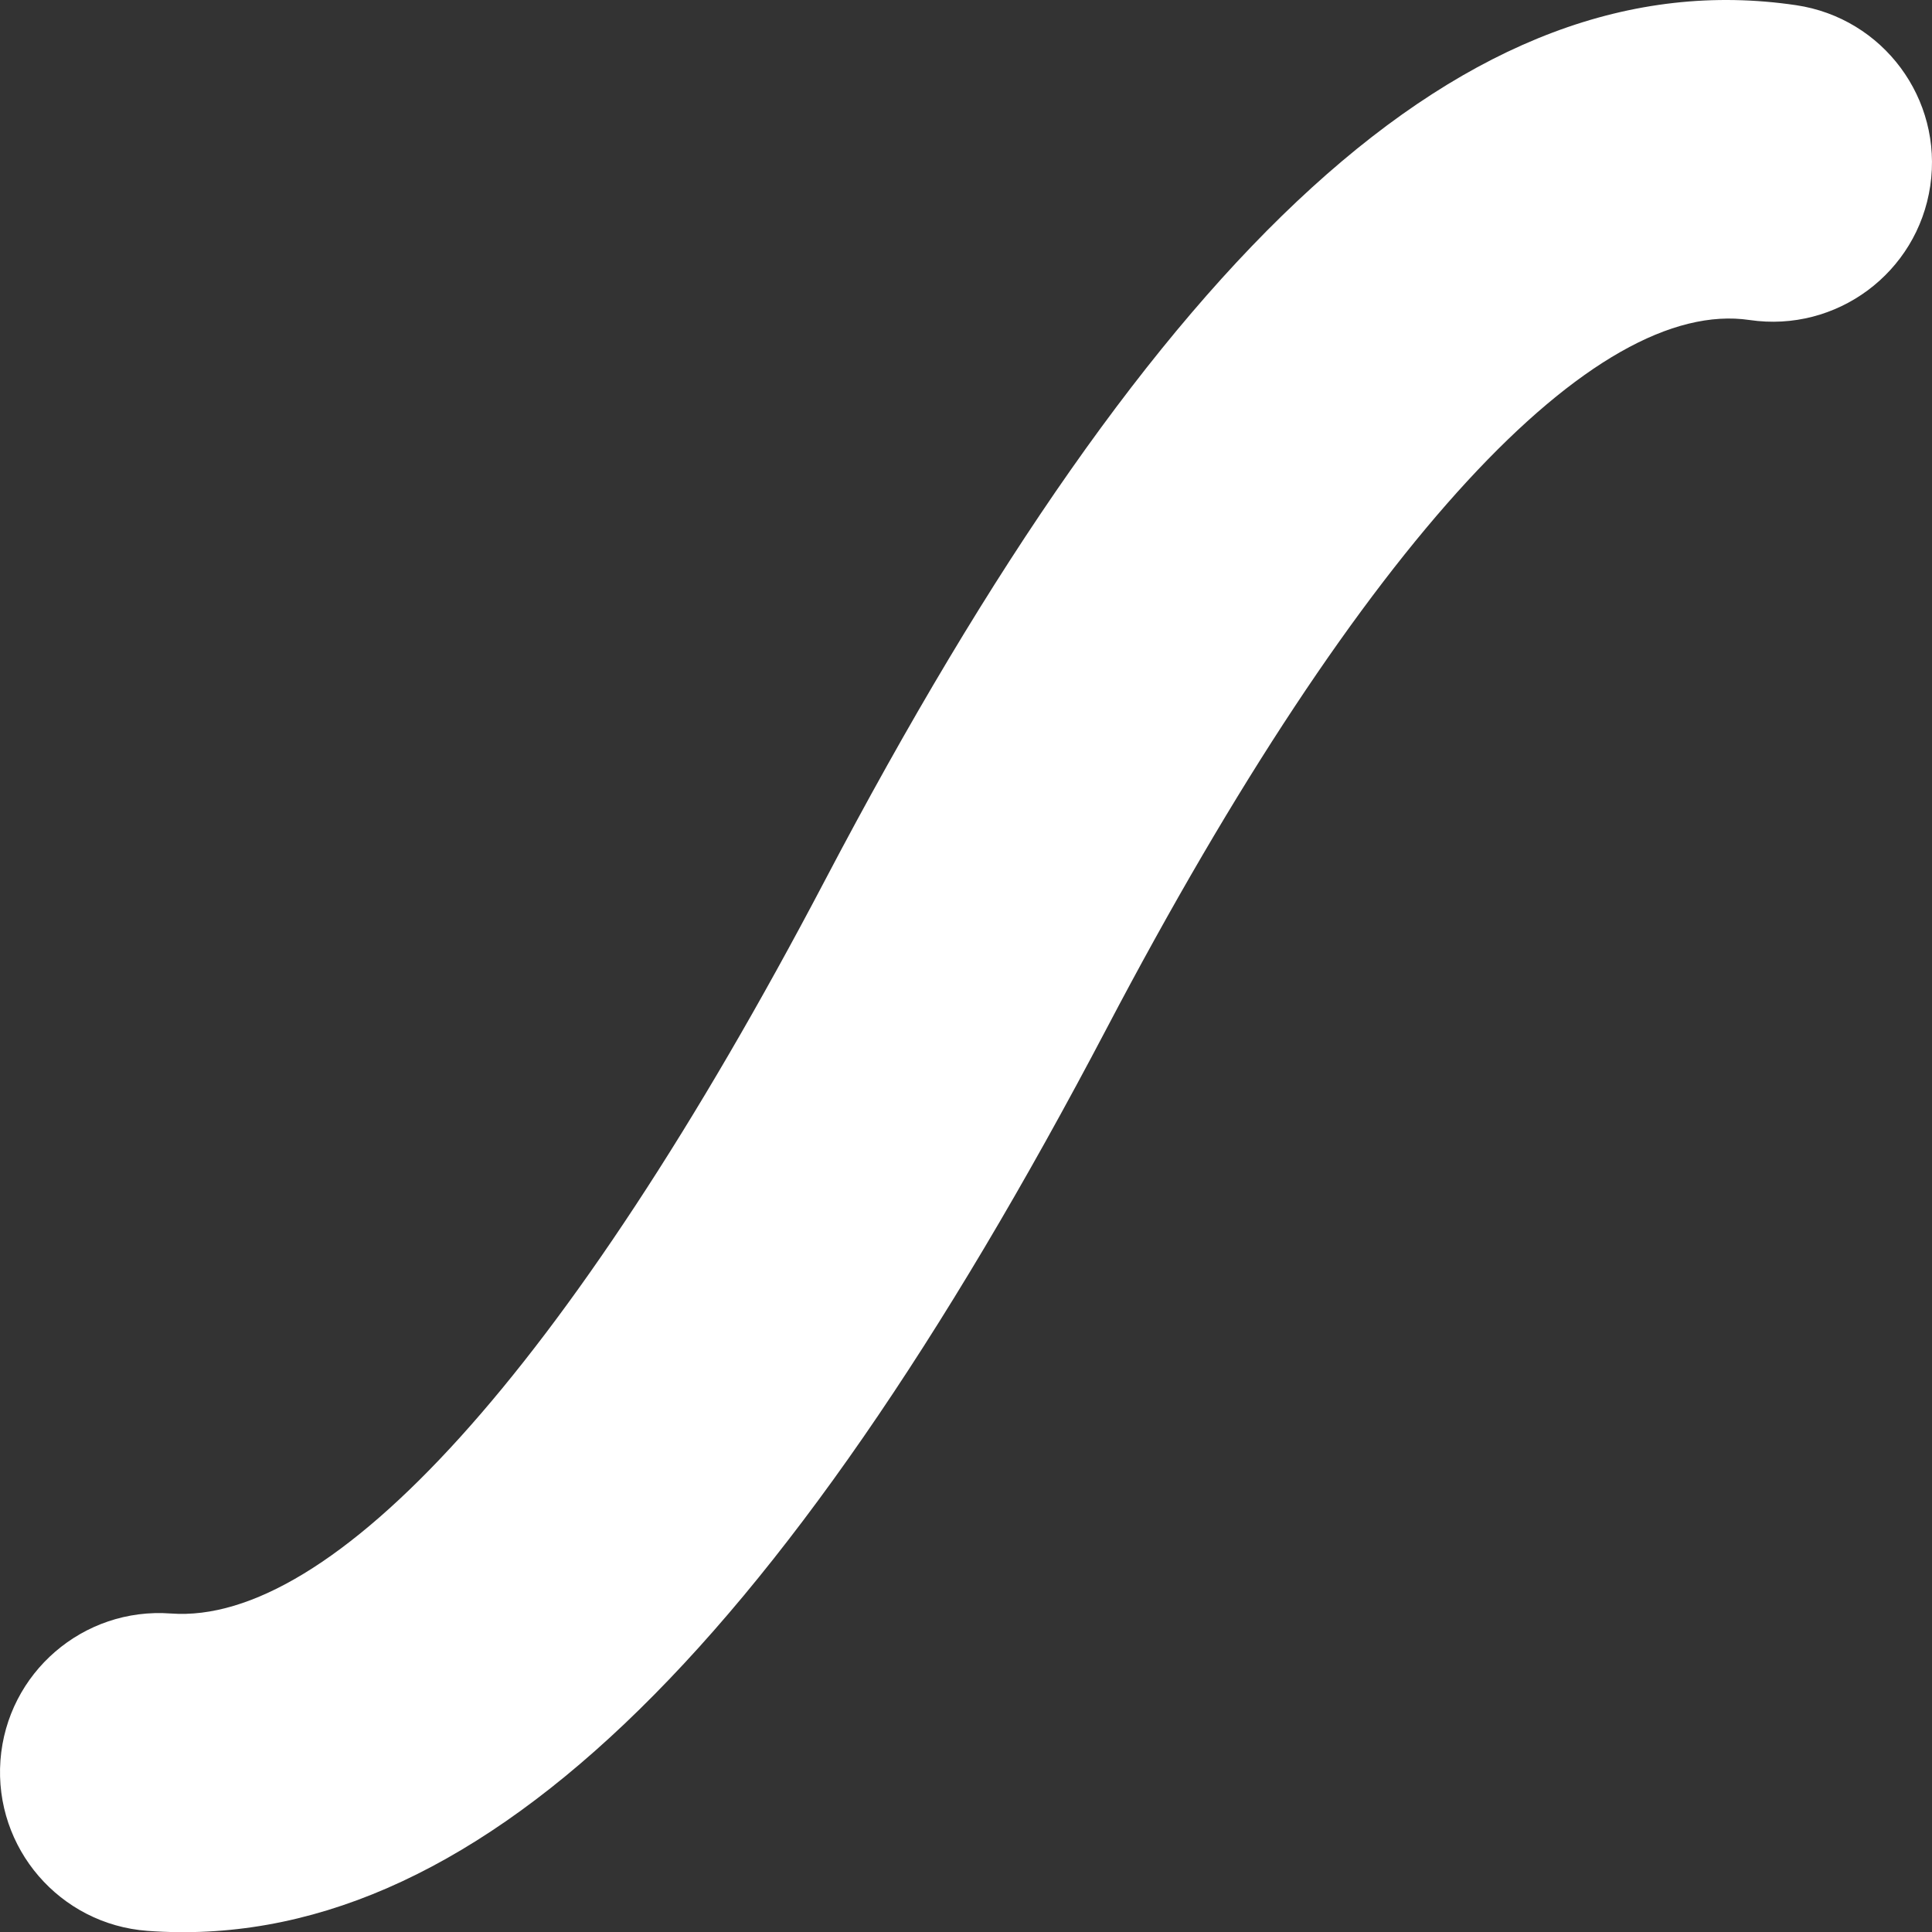
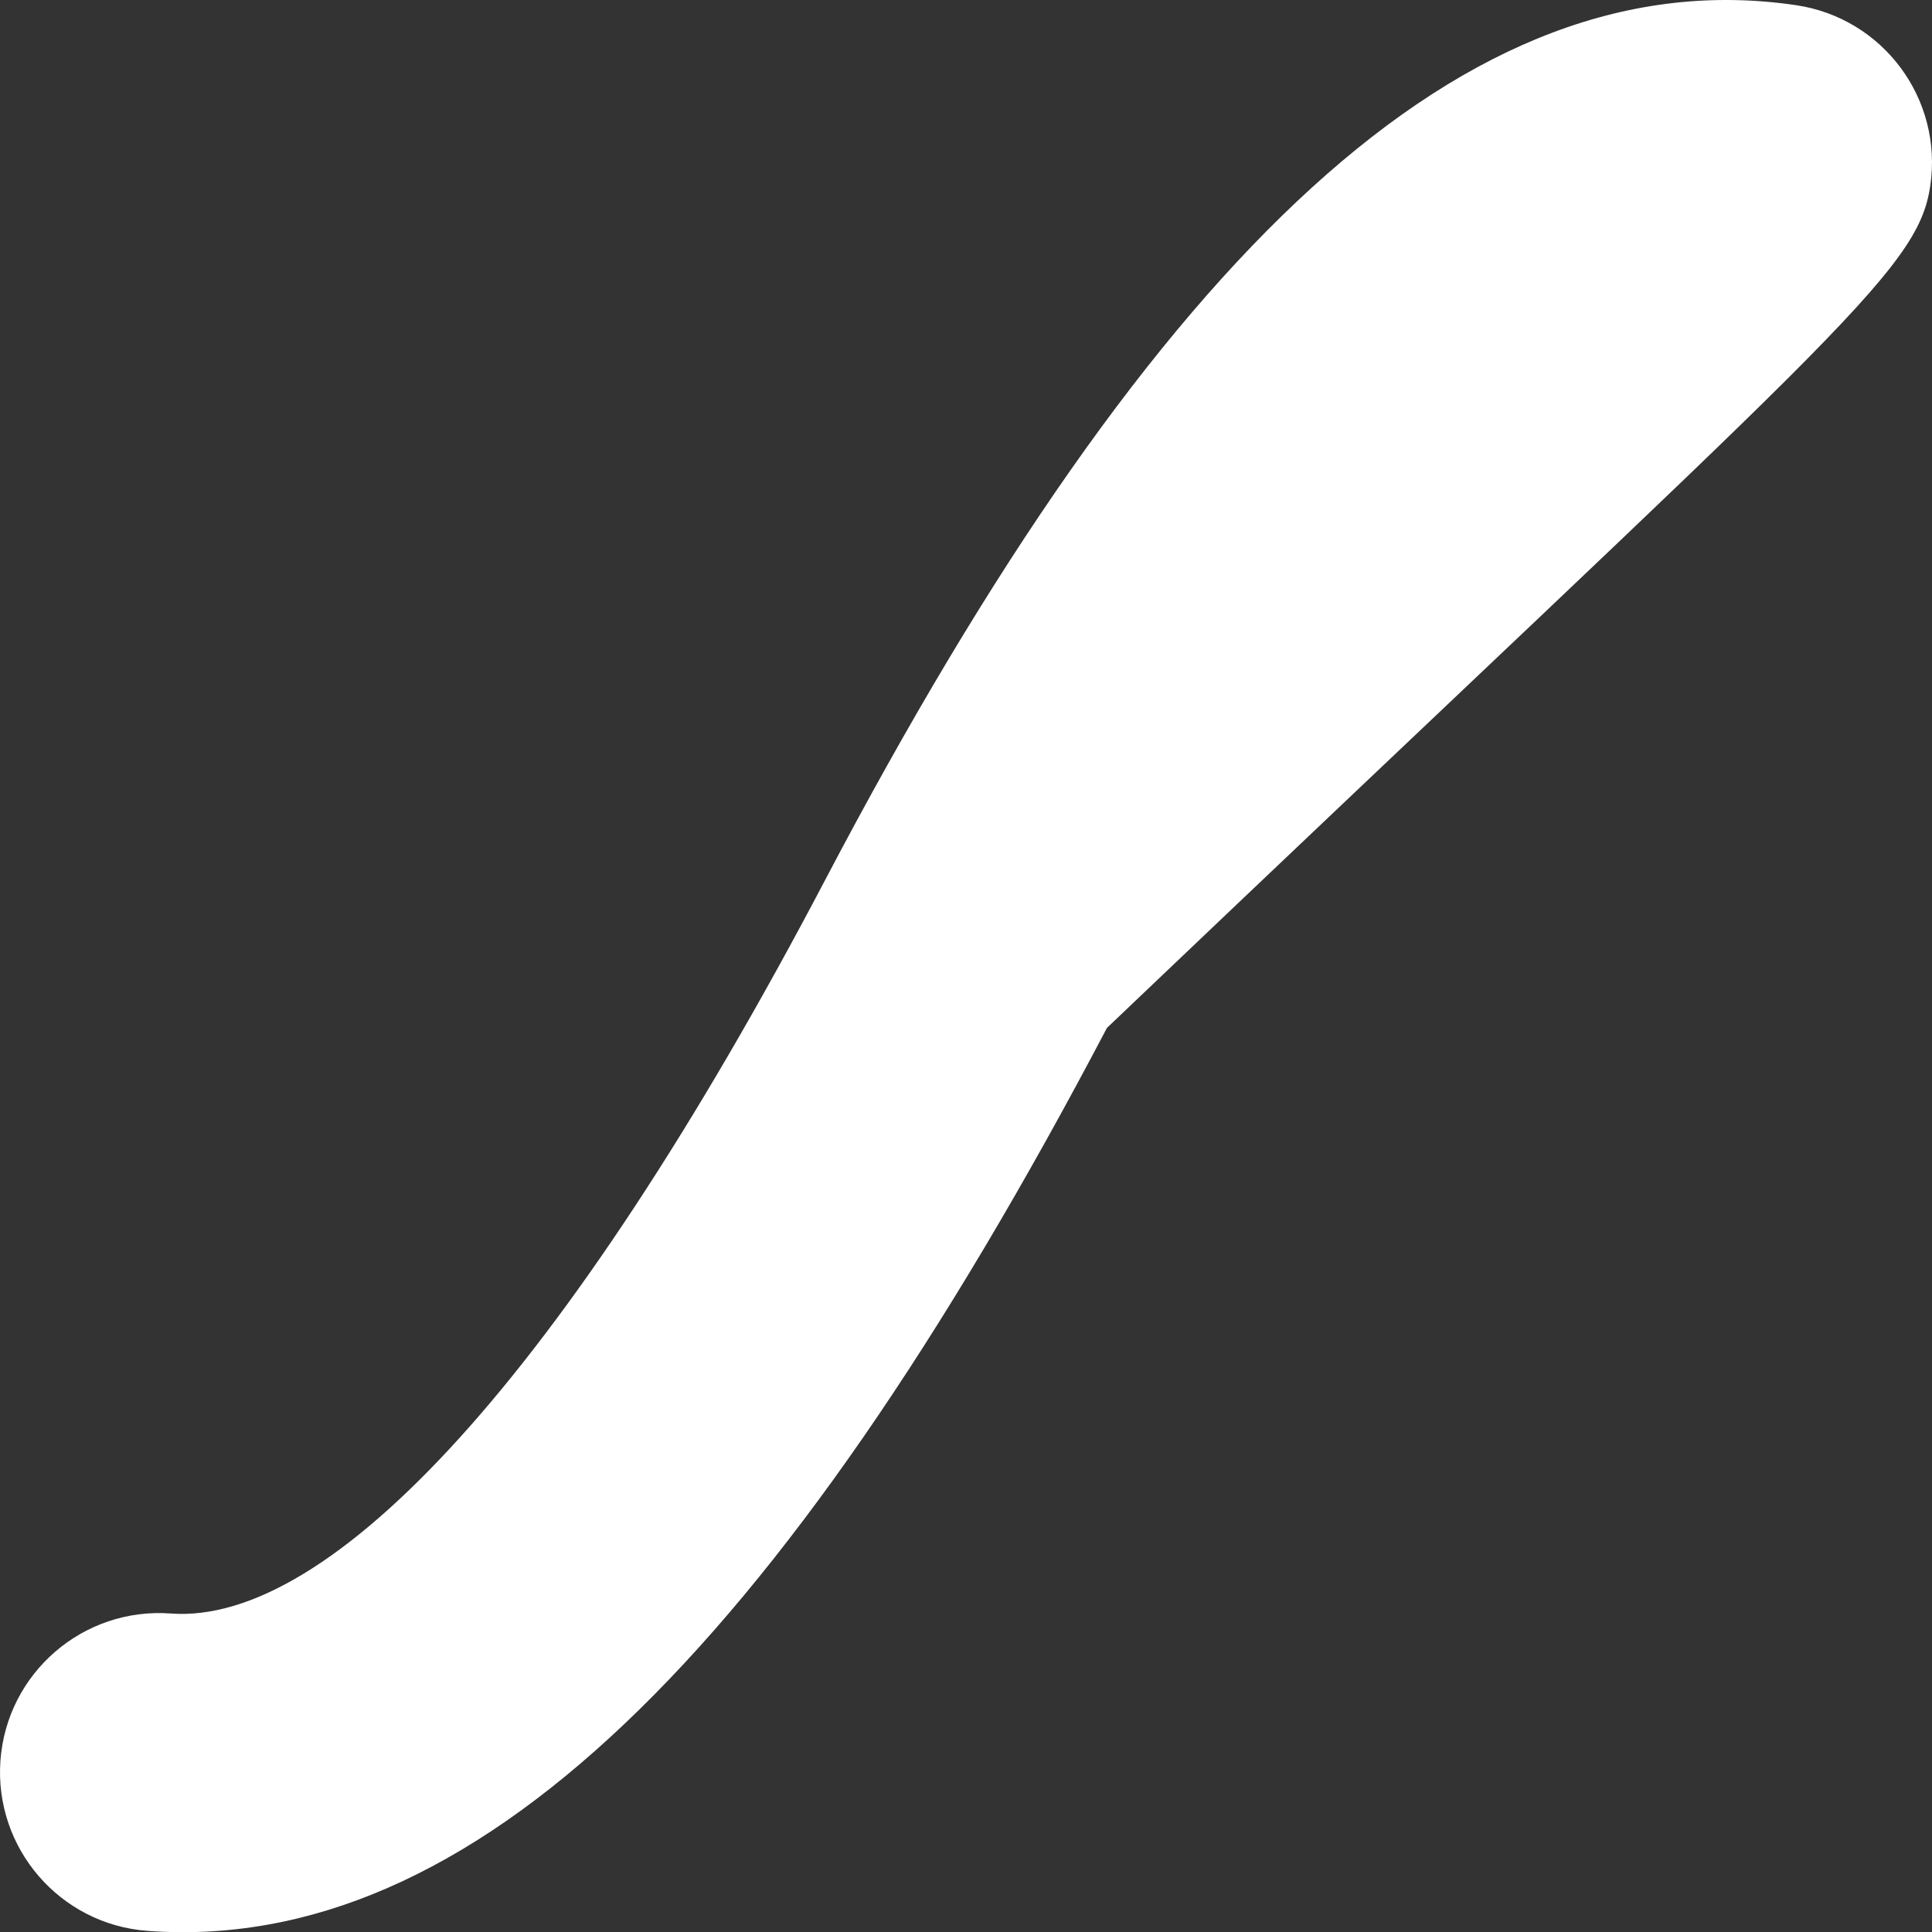
<svg xmlns="http://www.w3.org/2000/svg" fill="none" height="100%" overflow="visible" preserveAspectRatio="none" style="display: block;" viewBox="0 0 60.975 60.981" width="100%">
  <rect x="0" y="0" width="60.975" height="60.981" fill="#333333" stroke="none" />
-   <path clip-rule="evenodd" d="M60.92 5.866C61.326 3.121 59.431 0.571 56.687 0.164C46.327 -1.368 36.512 7.837 26.042 27.773C17.822 43.428 10.428 51.296 5.393 50.923C2.627 50.718 0.219 52.796 0.014 55.559C-0.189 58.325 1.887 60.734 4.653 60.939C14.846 61.691 24.53 52.253 34.936 32.441C43.083 16.925 50.361 9.38 55.219 10.1C57.961 10.503 60.515 8.612 60.92 5.866Z" fill="white" fill-rule="evenodd" id="Path" />
+   <path clip-rule="evenodd" d="M60.92 5.866C61.326 3.121 59.431 0.571 56.687 0.164C46.327 -1.368 36.512 7.837 26.042 27.773C17.822 43.428 10.428 51.296 5.393 50.923C2.627 50.718 0.219 52.796 0.014 55.559C-0.189 58.325 1.887 60.734 4.653 60.939C14.846 61.691 24.53 52.253 34.936 32.441C57.961 10.503 60.515 8.612 60.92 5.866Z" fill="white" fill-rule="evenodd" id="Path" />
</svg>